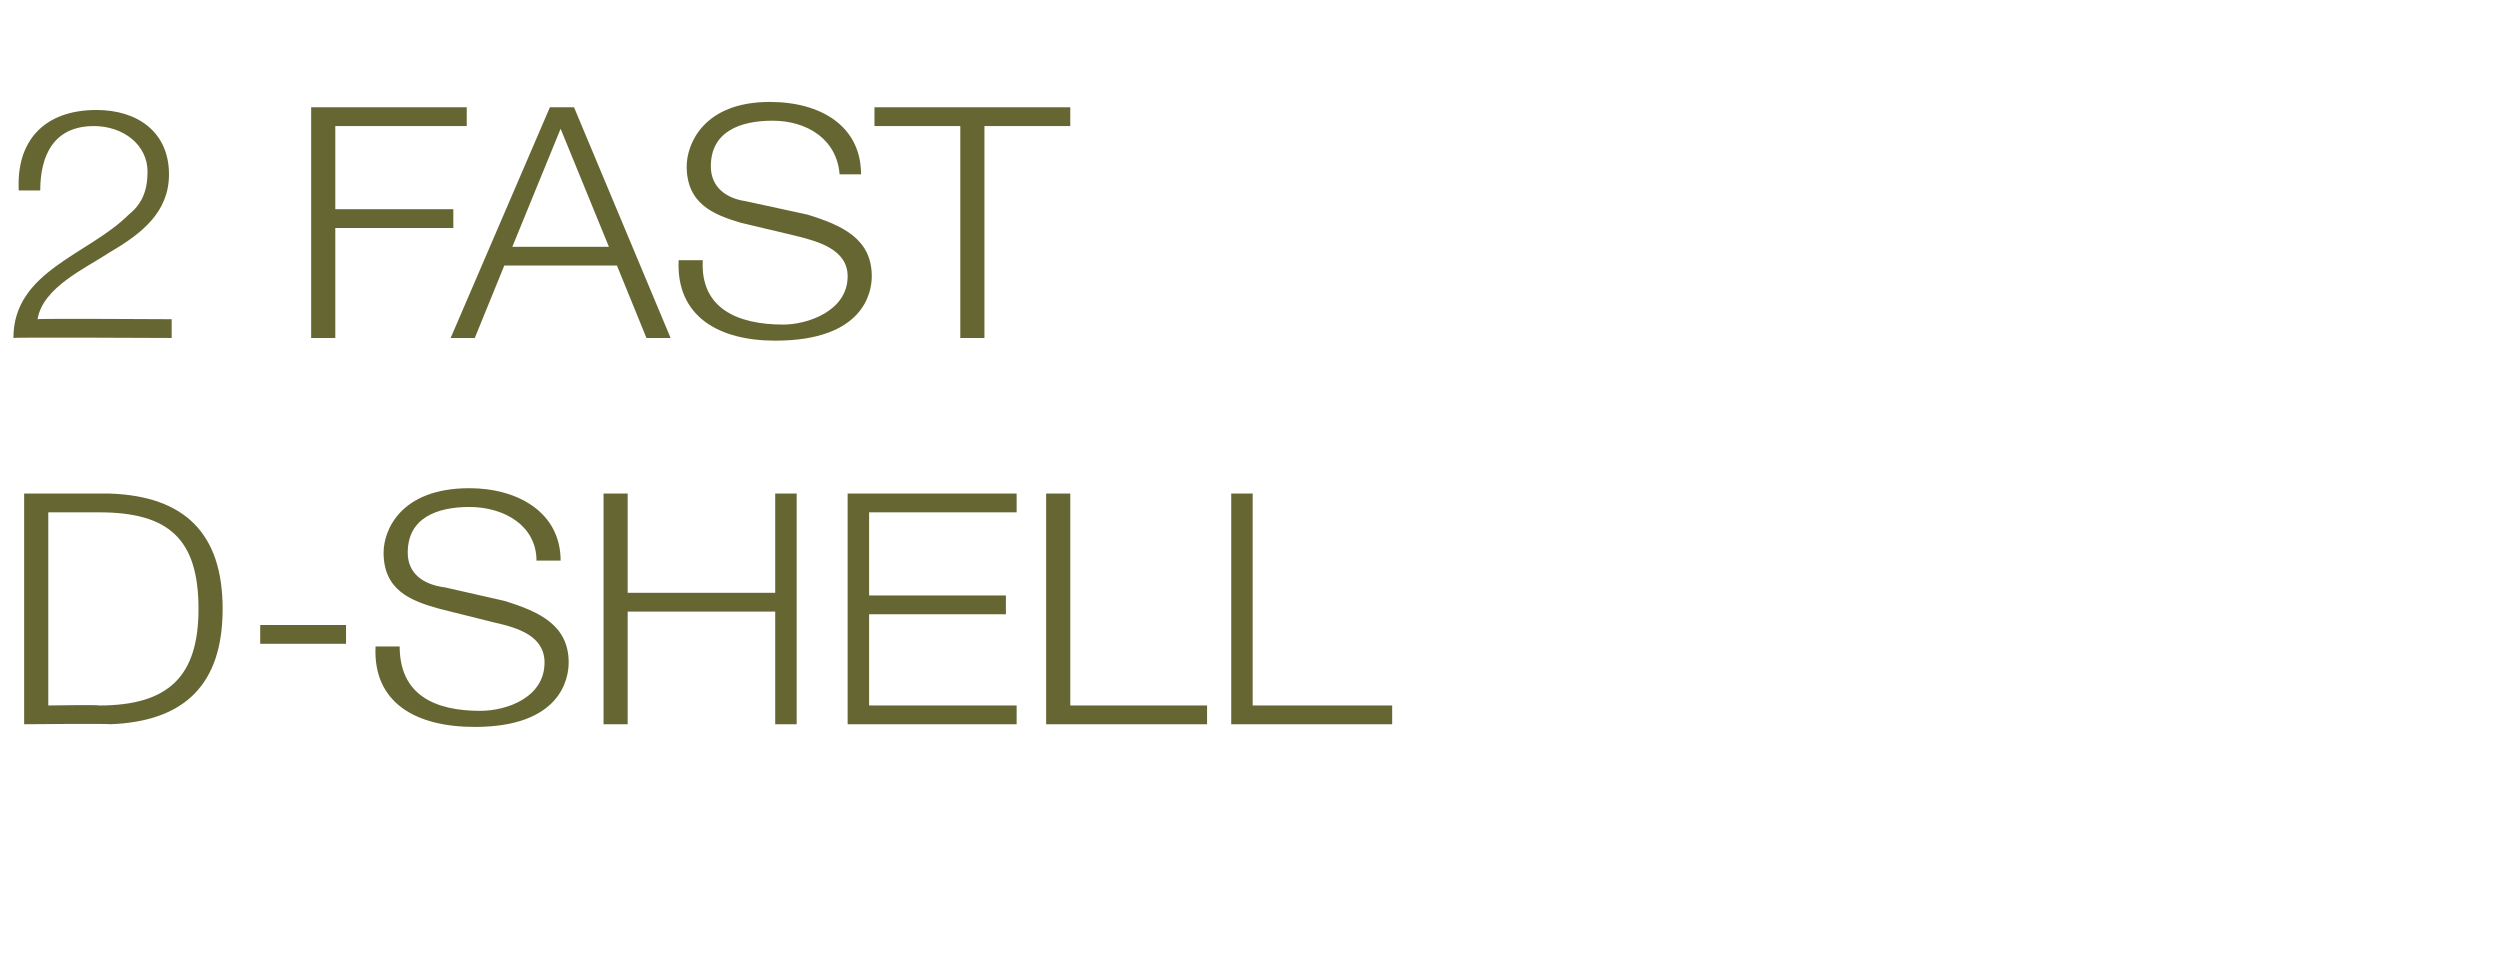
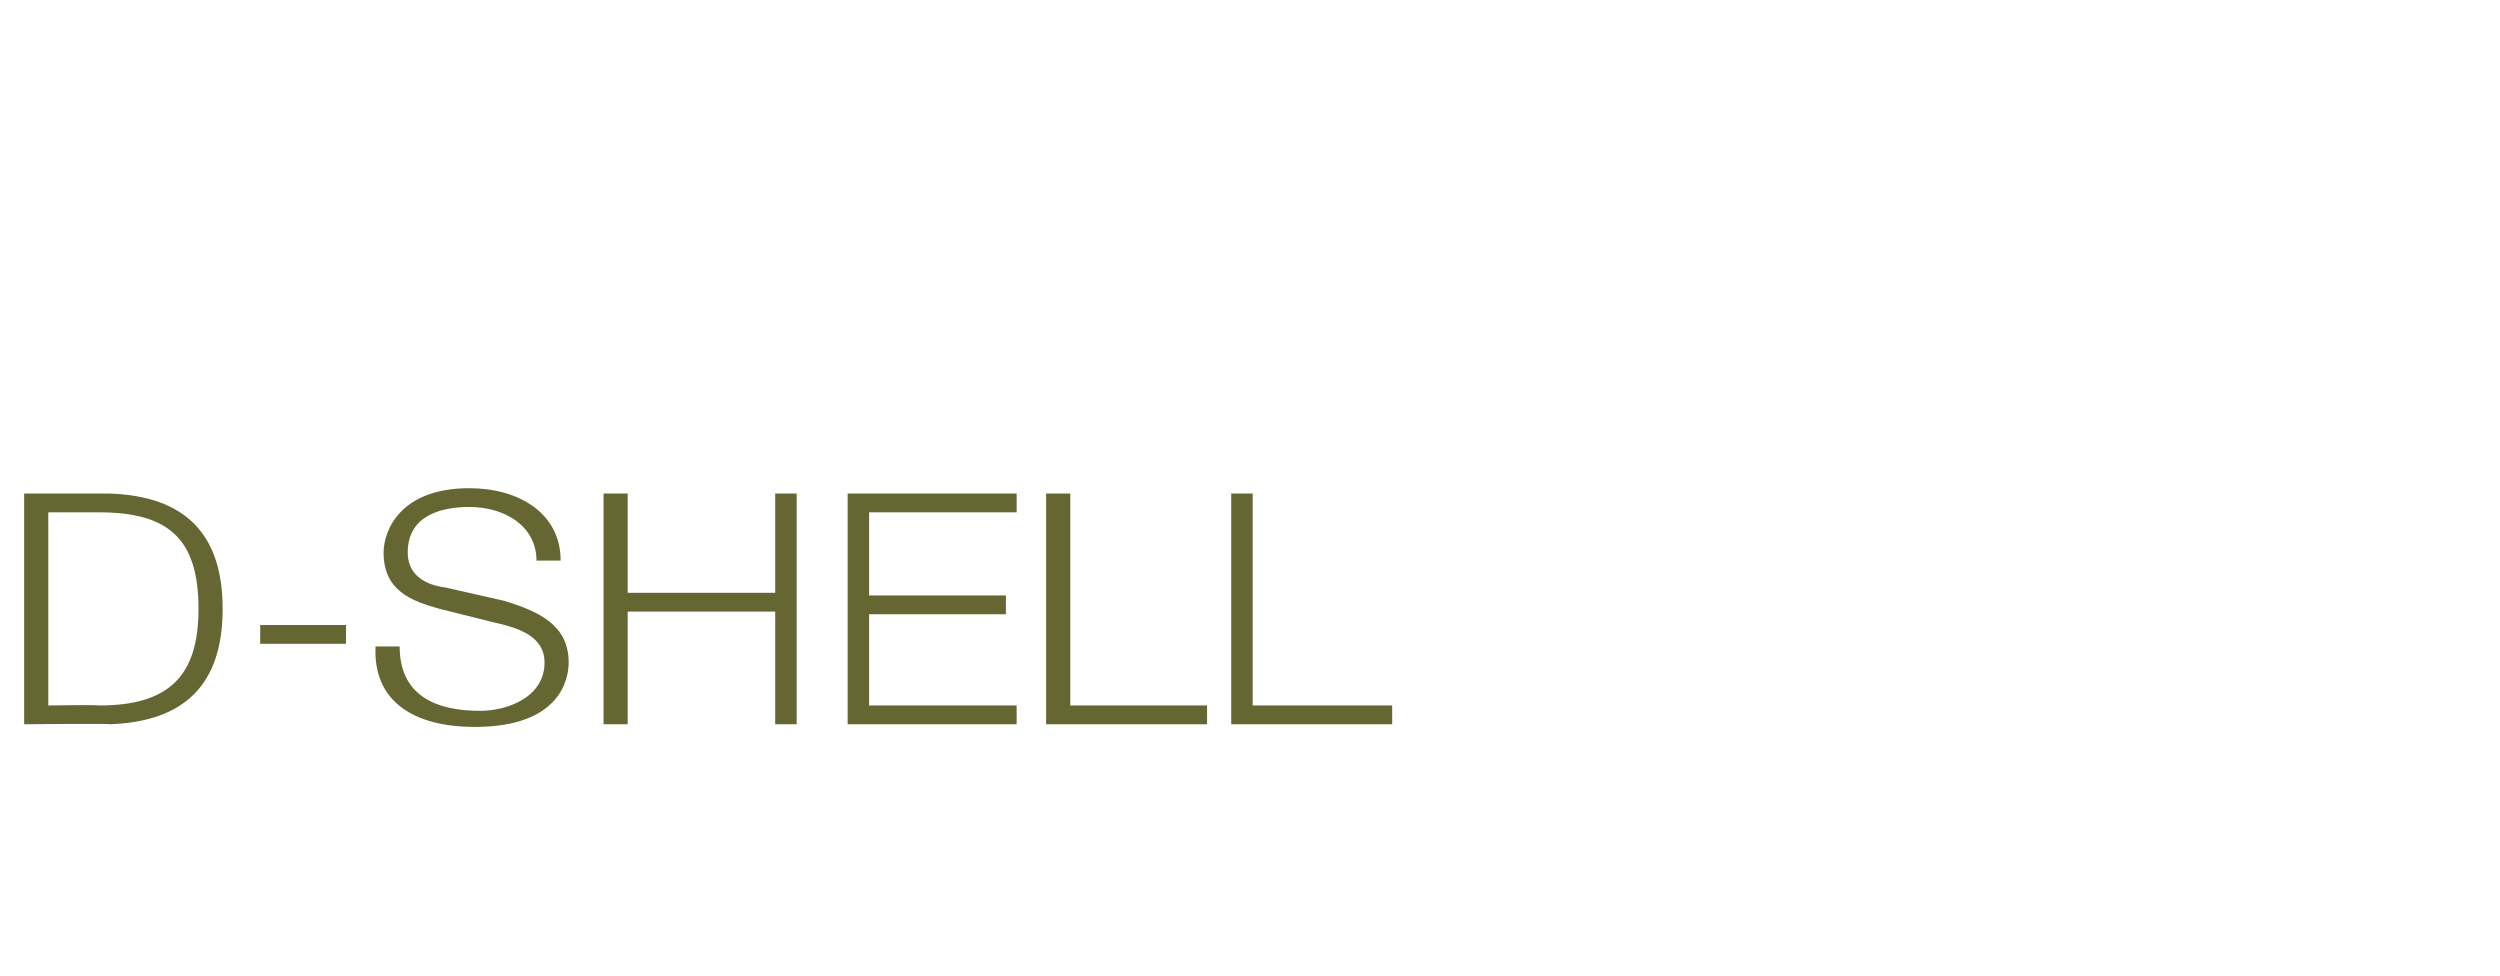
<svg xmlns="http://www.w3.org/2000/svg" version="1.1" width="93.2px" height="36.4px" viewBox="0 -4 93.2 36.4" style="top:-4px">
  <desc>2 fast d shell</desc>
  <defs />
  <g id="Polygon48606">
    <path d="m1.8 22.3c0 0 1.86-.03 1.9 0c2.6 0 3.7-1.1 3.7-3.6c0-2.6-1.1-3.6-3.7-3.6c-.04 0-1.9 0-1.9 0l0 7.2zm-.9-7.9c0 0 3.2 0 3.2 0c2.8.1 4.2 1.5 4.2 4.3c0 2.8-1.4 4.2-4.2 4.3c0-.03-3.2 0-3.2 0l0-8.6zm8.8 5.6l0-.7l3.2 0l0 .7l-3.2 0zm5.2.1c0 1.8 1.3 2.4 3 2.4c1 0 2.4-.5 2.4-1.8c0-1-1-1.3-1.9-1.5c0 0-2-.5-2-.5c-1.1-.3-2.1-.7-2.1-2.1c0-.8.6-2.4 3.2-2.4c1.8 0 3.4.9 3.4 2.7c0 0-.9 0-.9 0c0-1.3-1.2-2-2.5-2c-1.2 0-2.3.4-2.3 1.7c0 .8.6 1.2 1.4 1.3c0 0 2.2.5 2.2.5c1.3.4 2.4.9 2.4 2.3c0 .6-.3 2.4-3.5 2.4c-2.2 0-3.8-.9-3.7-3c0 0 .9 0 .9 0zm7.6-5.7l.9 0l0 3.7l5.5 0l0-3.7l.8 0l0 8.6l-.8 0l0-4.2l-5.5 0l0 4.2l-.9 0l0-8.6zm9.1 0l6.3 0l0 .7l-5.5 0l0 3.1l5.1 0l0 .7l-5.1 0l0 3.4l5.5 0l0 .7l-6.3 0l0-8.6zm7.4 0l.9 0l0 7.9l5.1 0l0 .7l-6 0l0-8.6zm6.9 0l.8 0l0 7.9l5.2 0l0 .7l-6 0l0-8.6z" stroke="none" fill="#666633" />
  </g>
  <g id="Polygon48605">
-     <path d="m6.4 8.6c0 0-5.94-.03-5.9 0c0-2.5 2.8-3.1 4.3-4.6c.5-.4.7-.9.7-1.6c0-1-.9-1.7-2-1.7c-1.5 0-2 1.1-2 2.4c0 0-.8 0-.8 0c-.1-1.8.9-3 2.9-3c1.5 0 2.7.8 2.7 2.4c0 1.4-1 2.2-2.2 2.9c-.9.6-2.5 1.3-2.7 2.5c-.01-.03 5 0 5 0l0 .7zm5.2-8.6l5.8 0l0 .7l-4.9 0l0 3.1l4.4 0l0 .7l-4.4 0l0 4.1l-.9 0l0-8.6zm8.9 0l.9 0l3.6 8.6l-.9 0l-1.1-2.7l-4.2 0l-1.1 2.7l-.9 0l3.7-8.6zm-1.4 5.2l3.6 0l-1.8-4.4l-1.8 4.4zm7.1.5c-.1 1.8 1.3 2.4 3 2.4c.9 0 2.4-.5 2.4-1.8c0-1-1.1-1.3-1.9-1.5c0 0-2.1-.5-2.1-.5c-1-.3-2-.7-2-2.1c0-.8.6-2.4 3.1-2.4c1.9 0 3.4.9 3.4 2.7c0 0-.8 0-.8 0c-.1-1.3-1.2-2-2.5-2c-1.2 0-2.3.4-2.3 1.7c0 .8.6 1.2 1.3 1.3c0 0 2.3.5 2.3.5c1.3.4 2.4.9 2.4 2.3c0 .6-.3 2.4-3.6 2.4c-2.1 0-3.7-.9-3.6-3c0 0 .9 0 .9 0zm6.4-5.7l7.3 0l0 .7l-3.2 0l0 7.9l-.9 0l0-7.9l-3.2 0l0-.7z" stroke="none" fill="#666633" />
-   </g>
+     </g>
</svg>